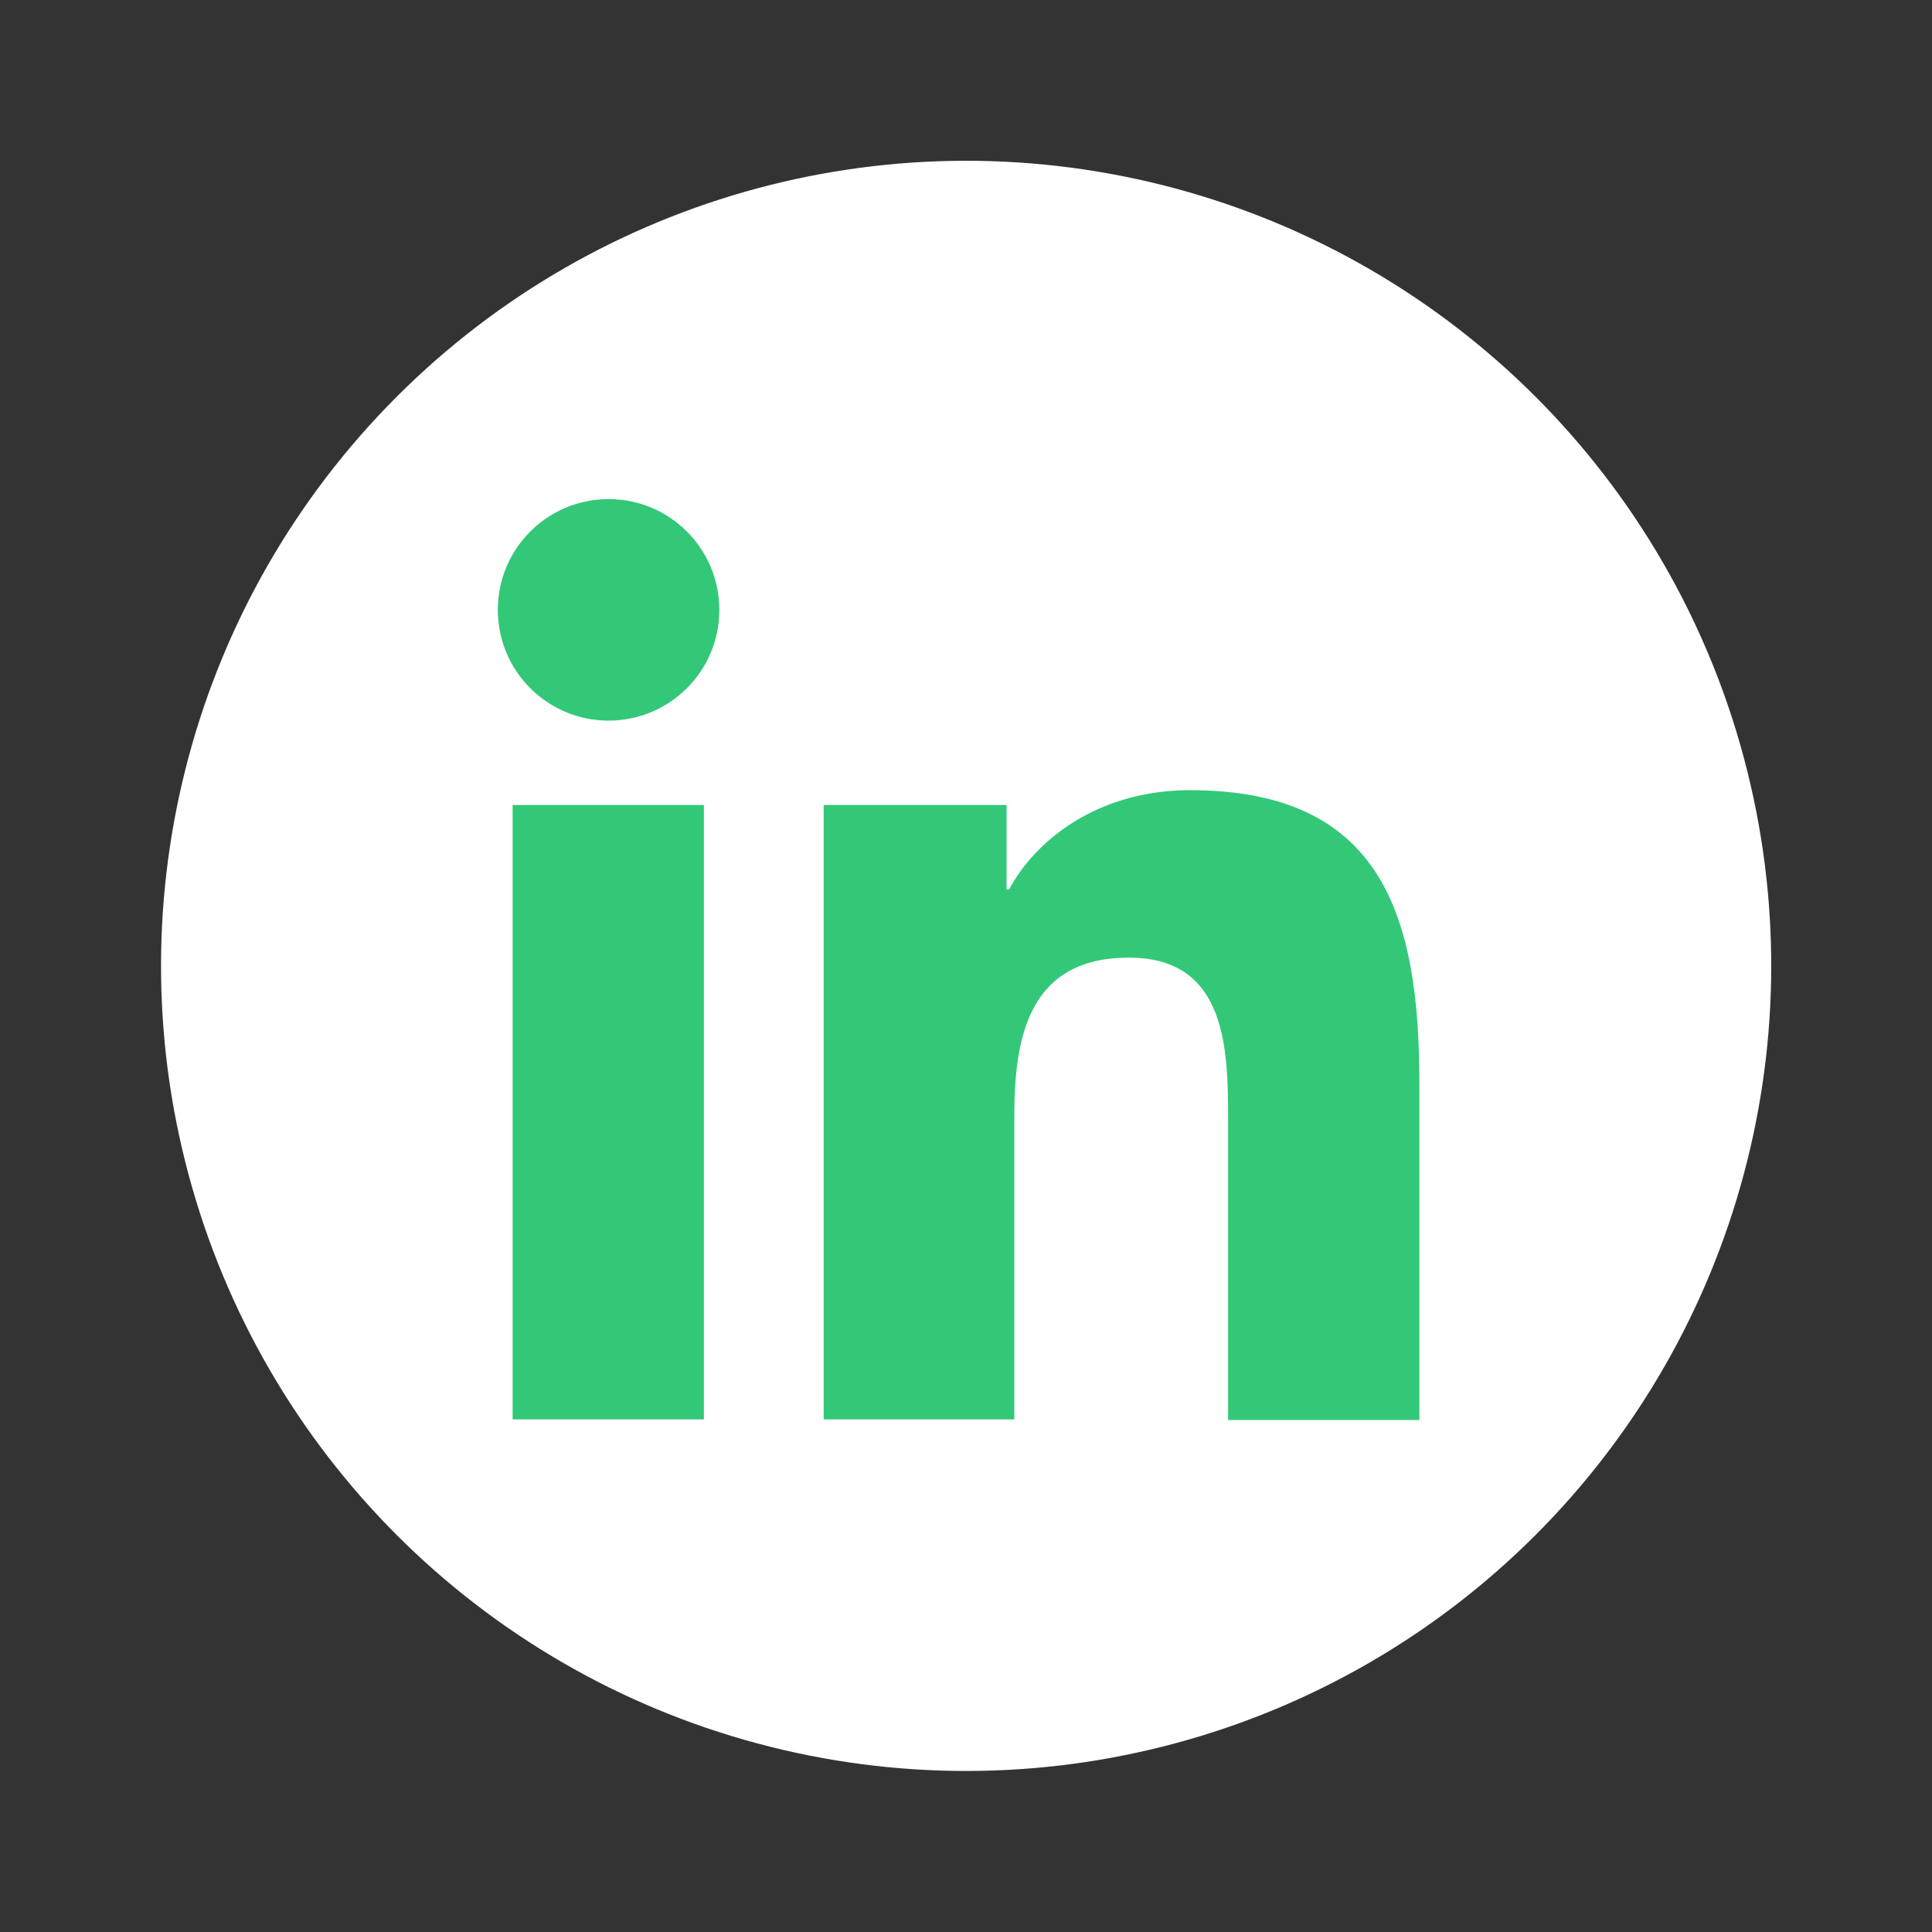
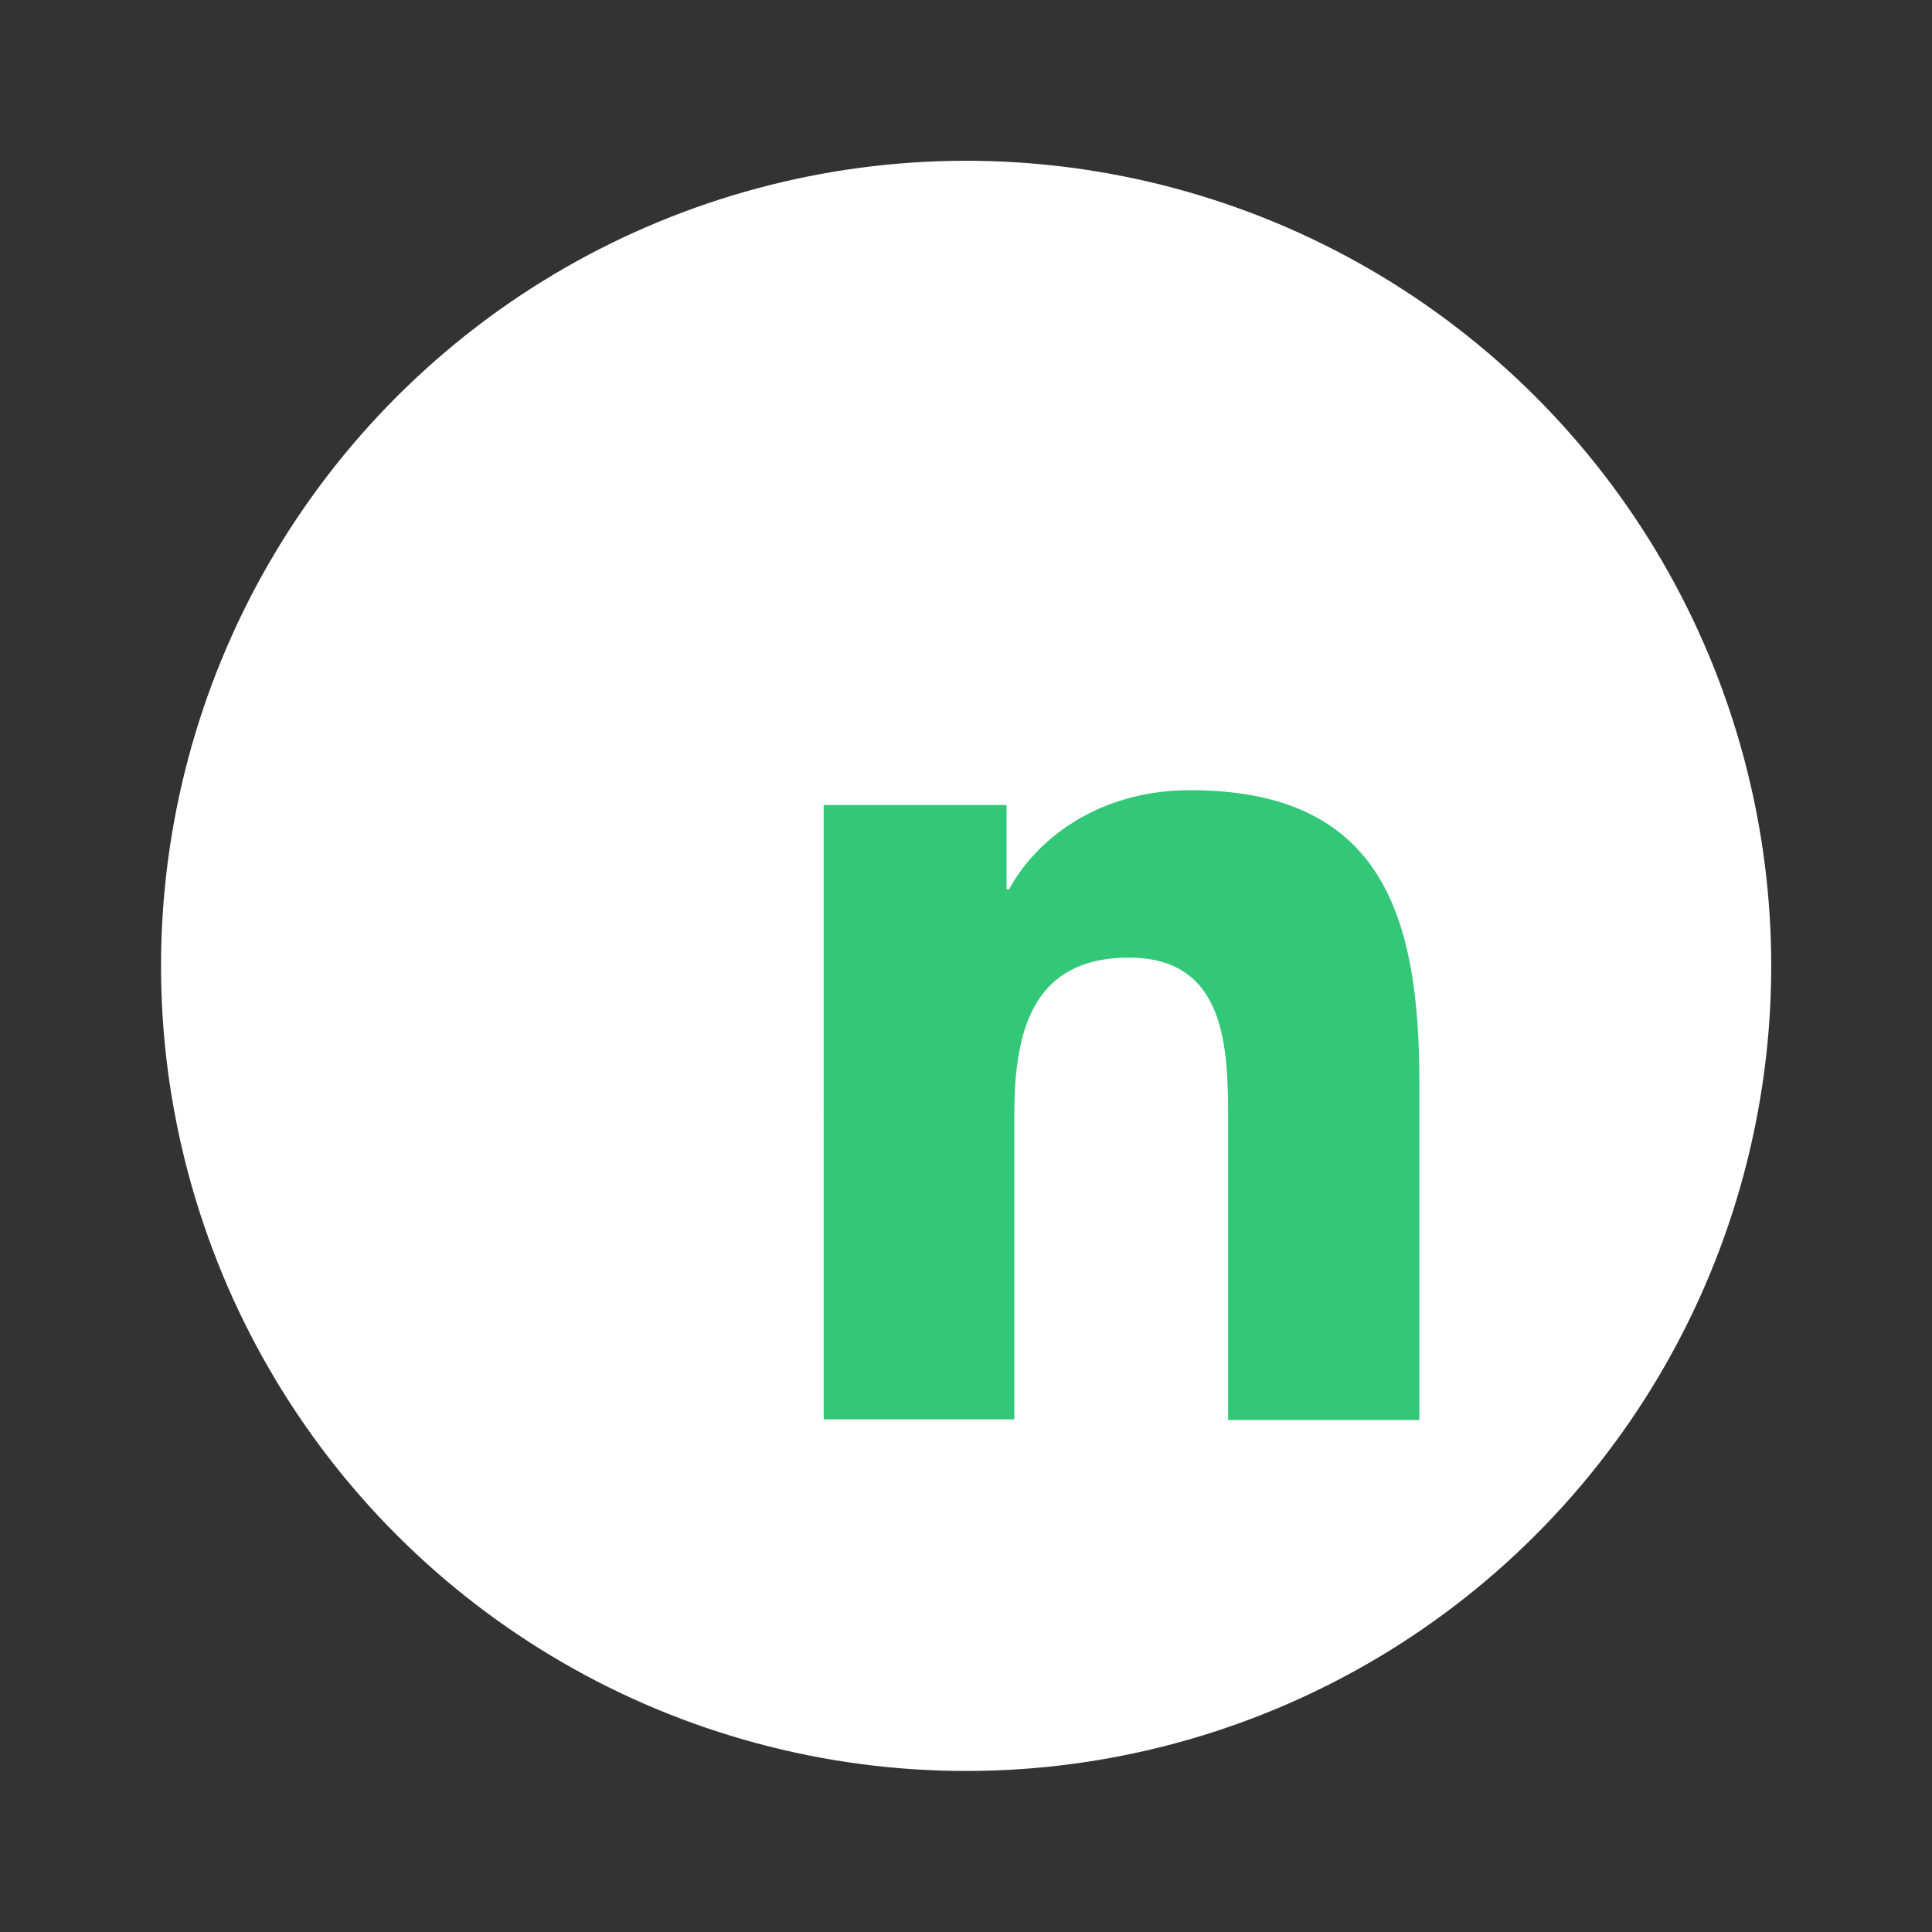
<svg xmlns="http://www.w3.org/2000/svg" version="1.1" x="0px" y="0px" viewBox="0 0 30 30" style="enable-background:new 0 0 30 30;" xml:space="preserve">
  <rect x="0" y="0" width="30" height="30" fill="#333333" stroke="none" />
  <style type="text/css">
	.st0{fill:#FFFFFF;}
	.st1{fill:#32C878;}
</style>
  <g id="Calque_1">
</g>
  <g id="MENU">
    <g>
      <ellipse transform="matrix(0.227 -0.974 0.974 0.227 -3.013 26.203)" class="st0" cx="15" cy="15" rx="12.5" ry="12.5" />
      <g>
-         <path class="st1" d="M7.96,12.5h2.97v9.54H7.96V12.5z M9.45,7.75c0.95,0,1.72,0.77,1.72,1.72c0,0.95-0.77,1.72-1.72,1.72     c-0.95,0-1.72-0.77-1.72-1.72C7.73,8.52,8.5,7.75,9.45,7.75" />
-         <path class="st1" d="M12.79,12.5h2.84v1.31h0.04c0.4-0.75,1.36-1.54,2.81-1.54c3,0,3.56,1.98,3.56,4.55v5.23h-2.97V17.4     c0-1.11-0.02-2.53-1.54-2.53c-1.54,0-1.78,1.21-1.78,2.45v4.72h-2.96V12.5z" />
+         <path class="st1" d="M12.79,12.5h2.84v1.31h0.04c0.4-0.75,1.36-1.54,2.81-1.54c3,0,3.56,1.98,3.56,4.55v5.23h-2.97V17.4     c0-1.11-0.02-2.53-1.54-2.53c-1.54,0-1.78,1.21-1.78,2.45v4.72h-2.96z" />
      </g>
    </g>
  </g>
</svg>